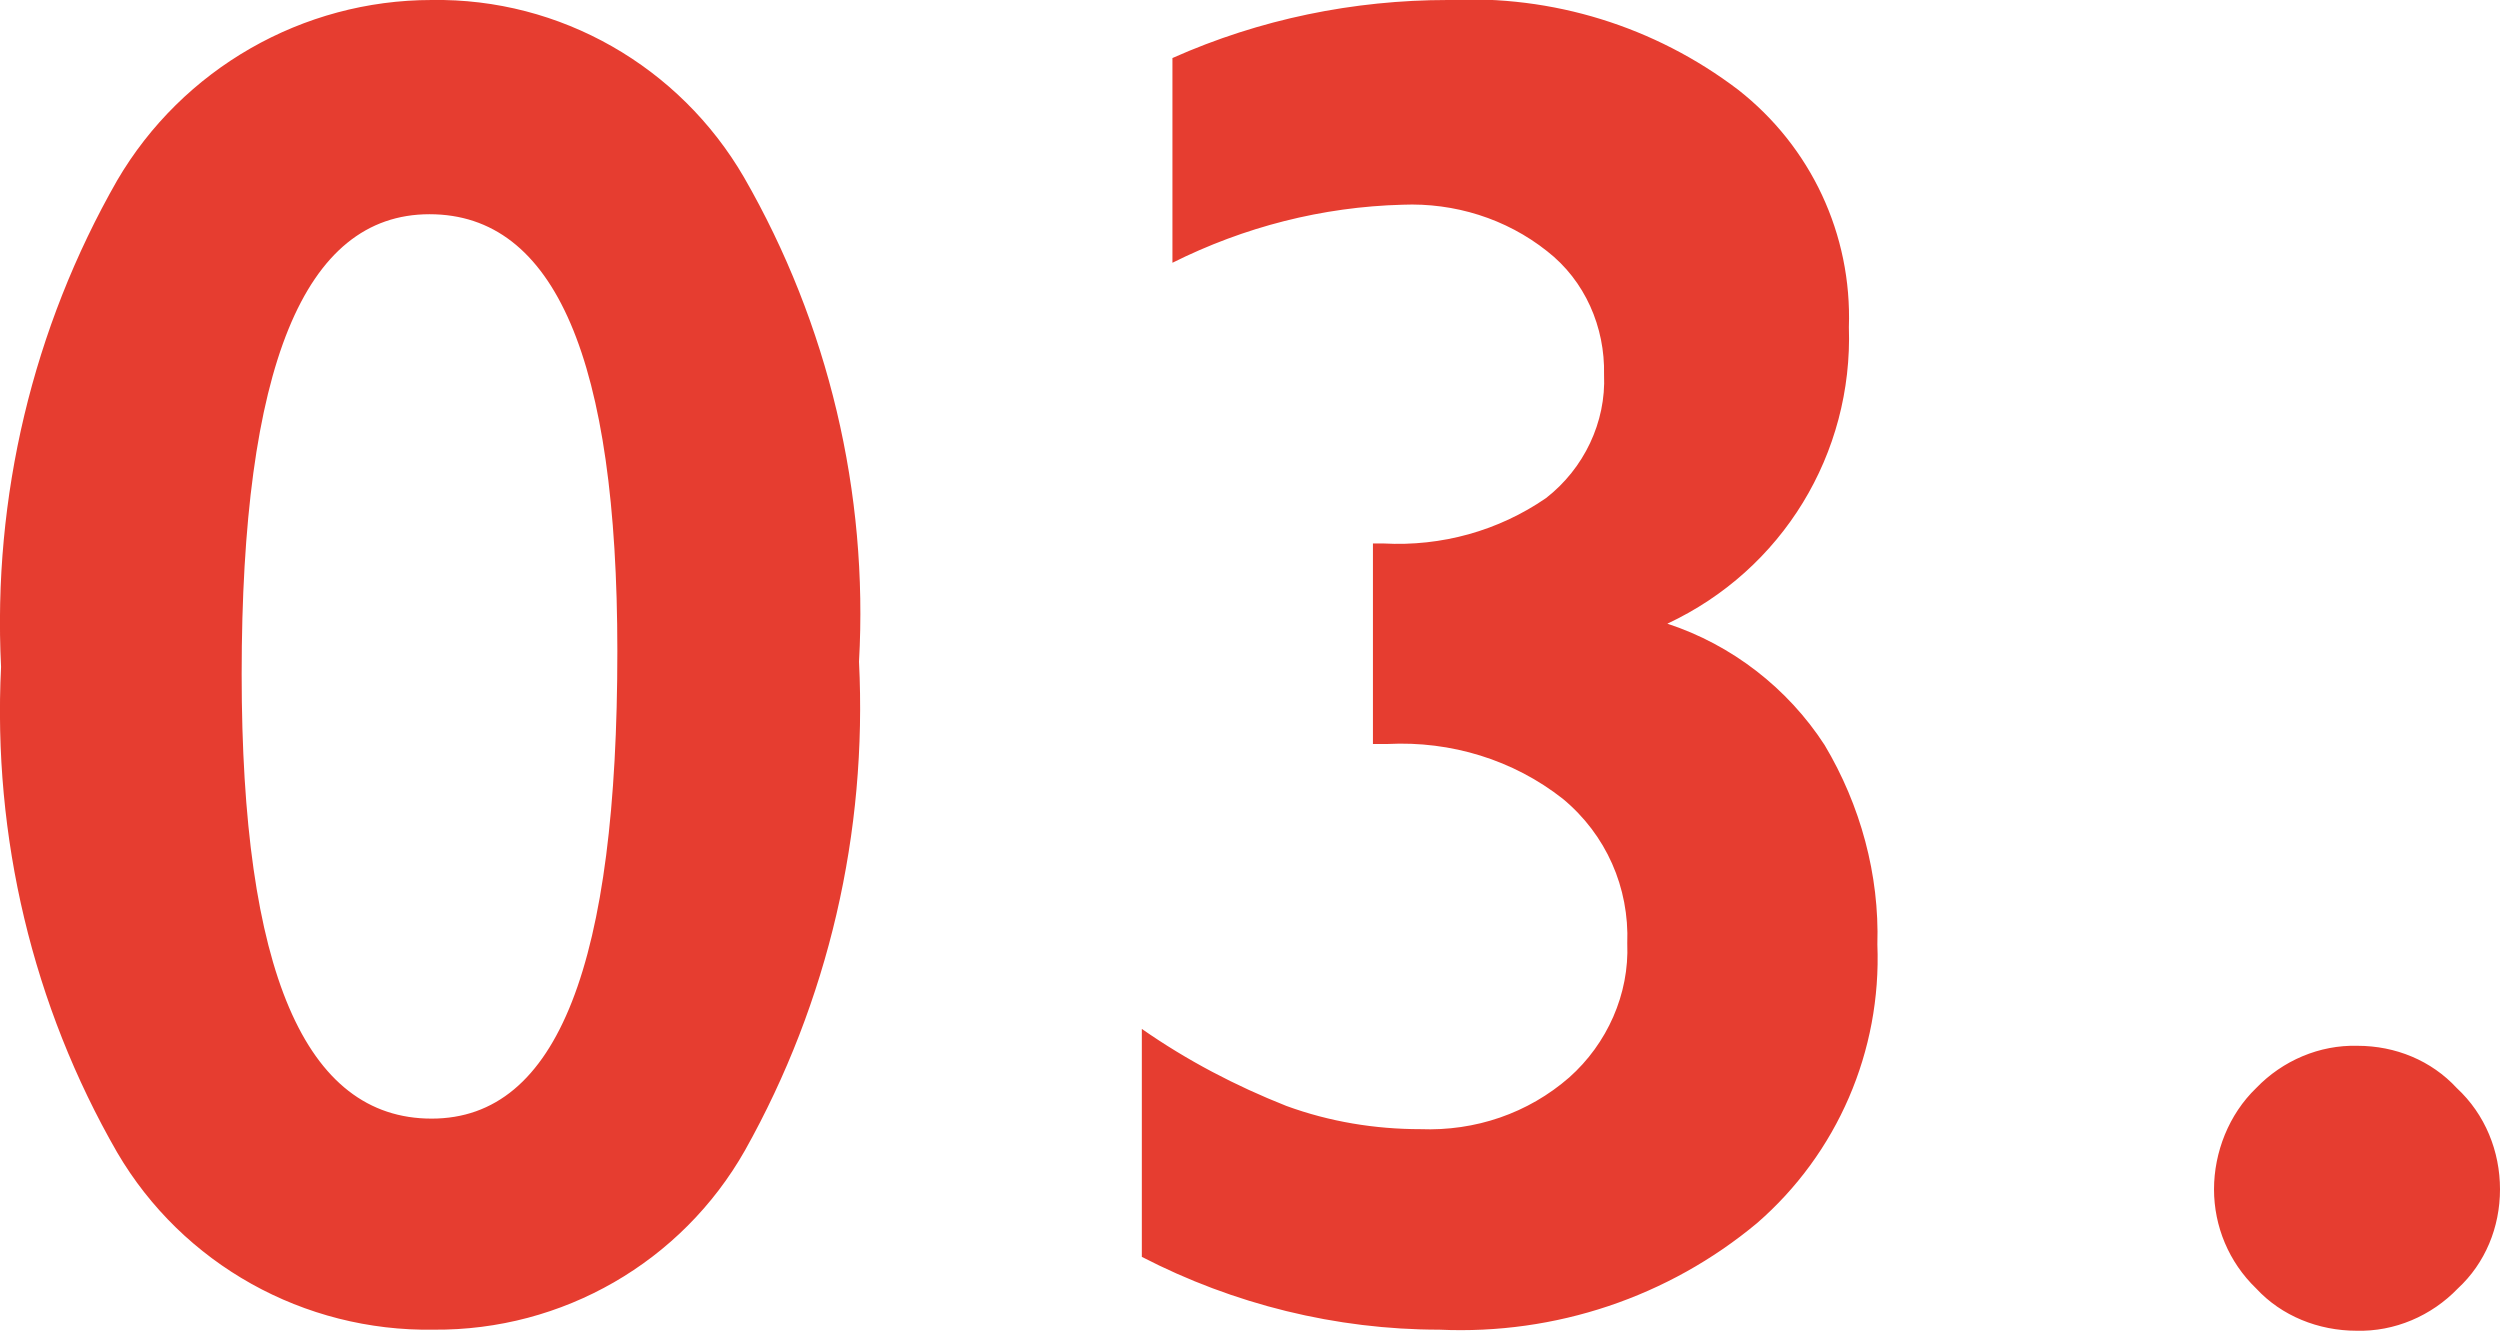
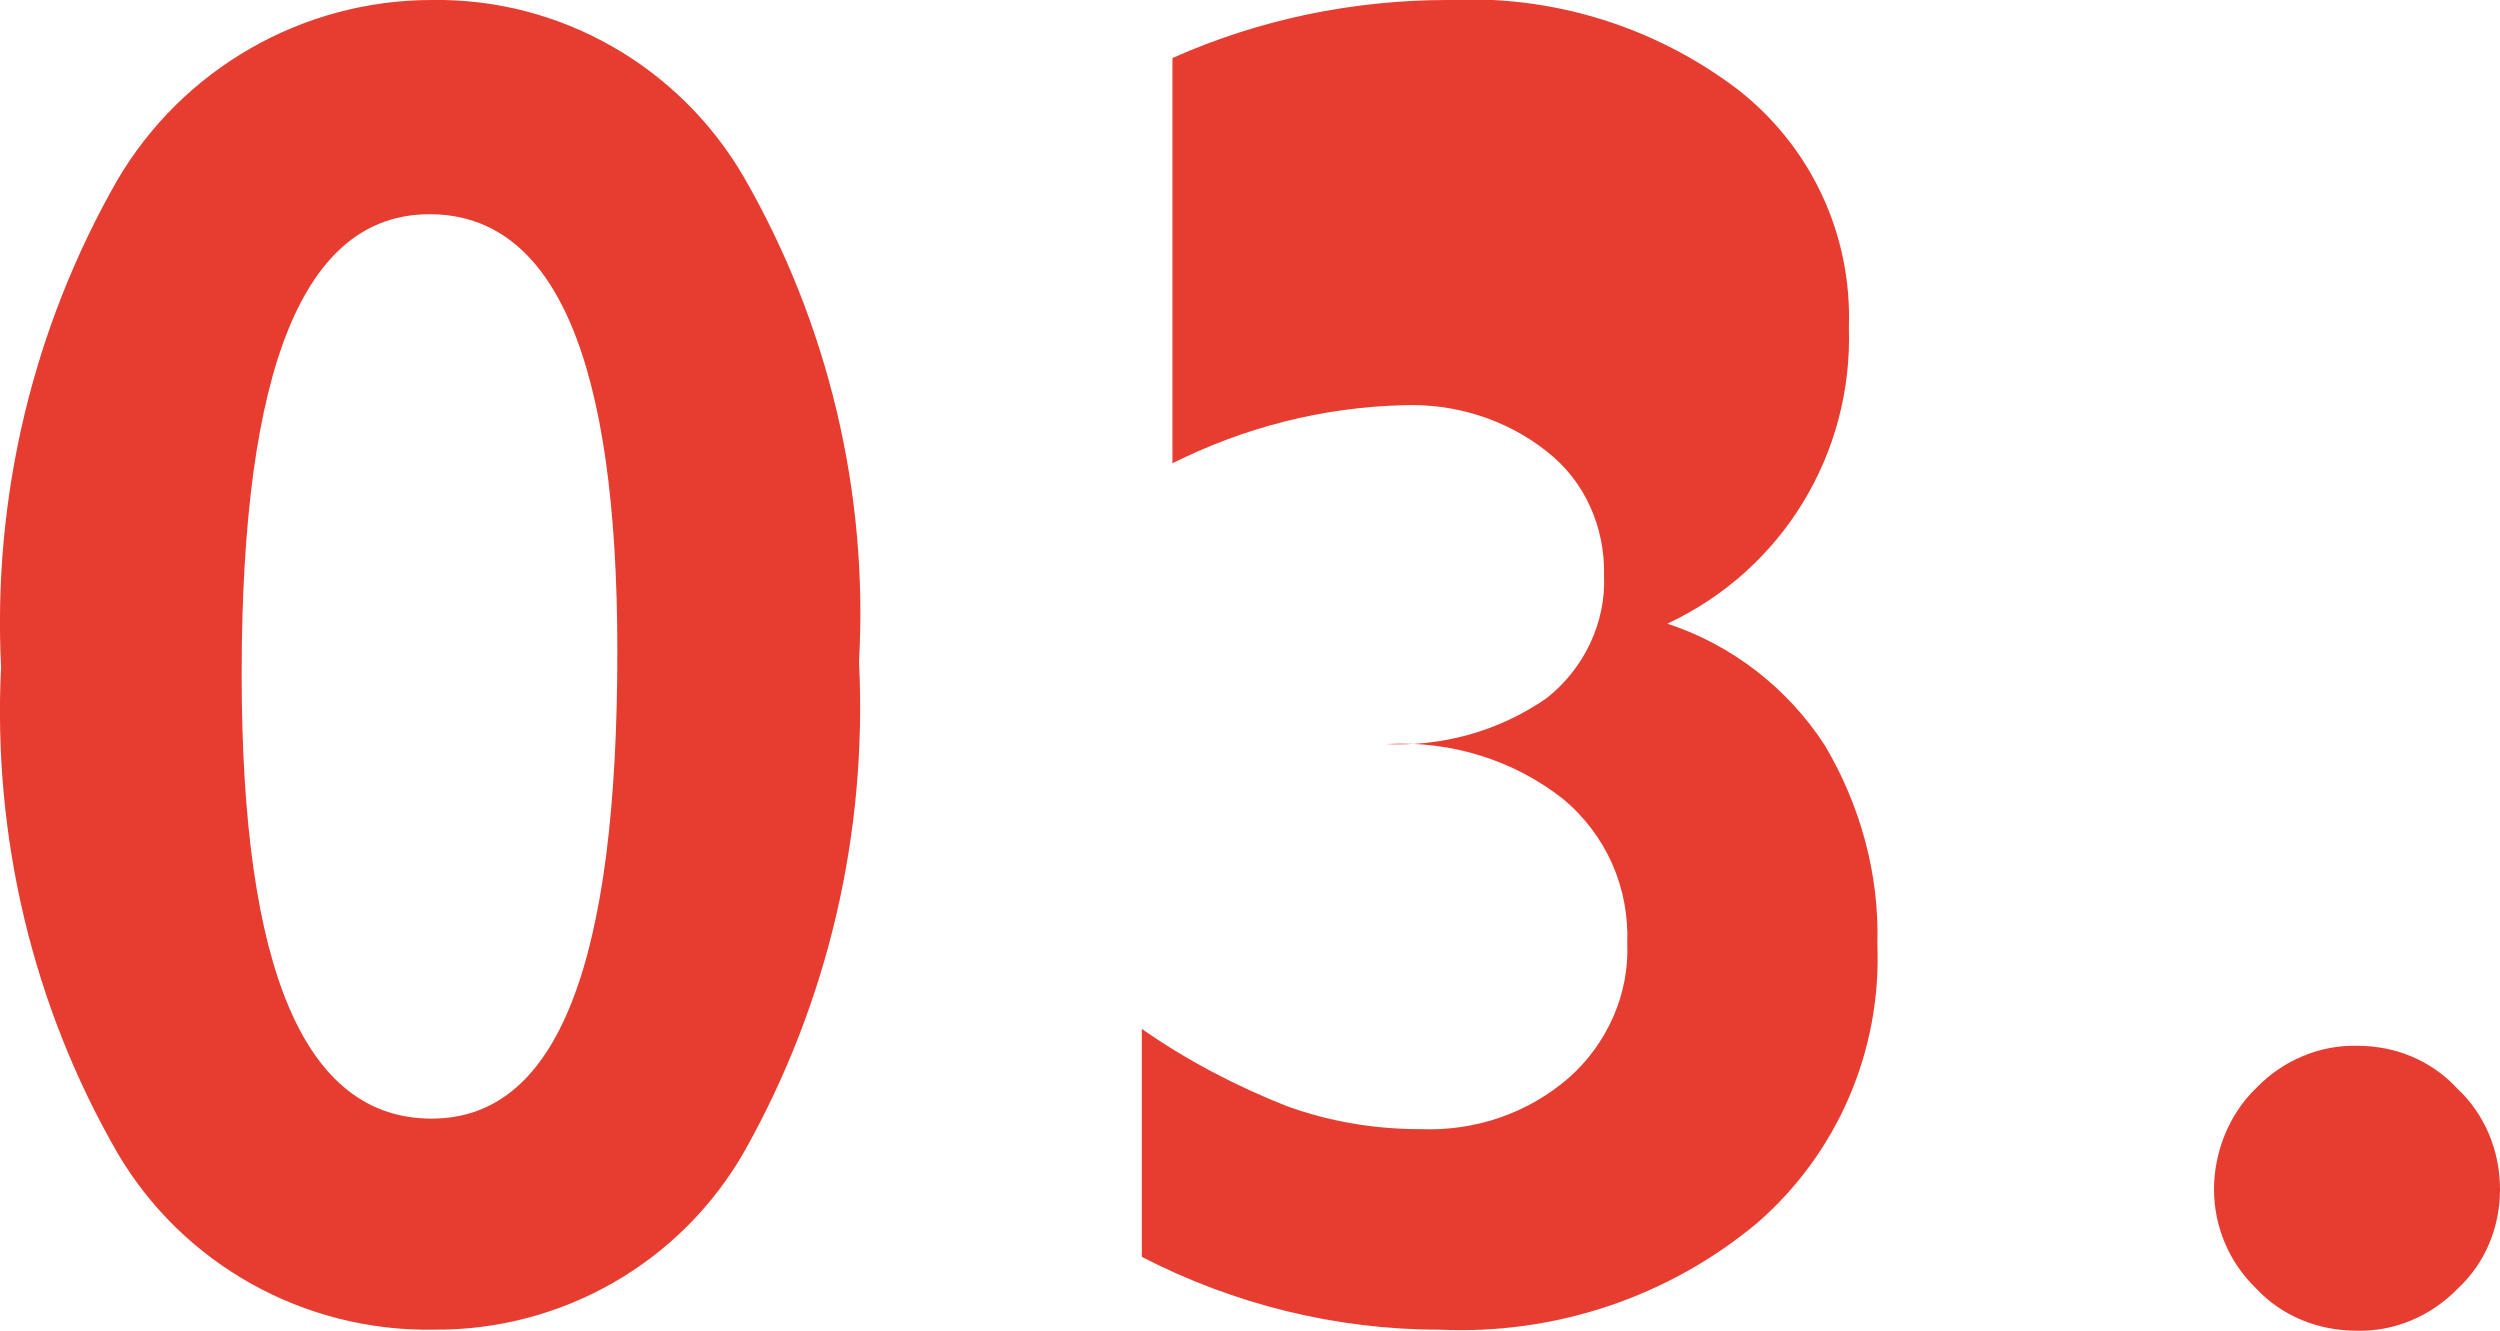
<svg xmlns="http://www.w3.org/2000/svg" id="a" viewBox="0 0 23.69 12.61">
-   <path d="M4.09,0c1.22-.02,2.35.63,2.96,1.68.8,1.39,1.18,2.99,1.09,4.59.08,1.62-.29,3.22-1.08,4.63-.6,1.06-1.73,1.71-2.95,1.7-1.23.02-2.38-.62-3-1.68C.31,9.53-.07,7.93.01,6.32c-.08-1.61.3-3.21,1.1-4.61C1.73.65,2.87,0,4.09,0ZM2.29,6.39c0,2.81.6,4.21,1.8,4.21s1.76-1.48,1.76-4.43c0-2.76-.59-4.14-1.78-4.14s-1.78,1.45-1.78,4.36h0ZM13.72,0c.99-.05,1.96.25,2.75.85.69.54,1.08,1.37,1.05,2.25.04,1.2-.63,2.3-1.72,2.81.61.2,1.14.61,1.49,1.15.34.57.52,1.23.5,1.89.04,1.01-.38,1.98-1.14,2.64-.84.7-1.91,1.06-3.01,1.01-.98,0-1.95-.24-2.82-.69v-2.16c.43.3.89.54,1.37.73.41.15.84.22,1.27.22.52.02,1.02-.15,1.41-.49.36-.32.57-.79.55-1.27.02-.53-.2-1.03-.61-1.37-.47-.37-1.06-.55-1.66-.52h-.14v-1.9h.1c.55.03,1.09-.12,1.54-.43.36-.28.57-.72.55-1.17.01-.45-.18-.89-.54-1.17-.39-.31-.88-.46-1.37-.44-.76.02-1.5.21-2.18.55V.55C11.94.18,12.83,0,13.72,0ZM22.34,9.91c.36,0,.7.14.94.4.27.25.41.6.41.96s-.14.7-.4.94c-.25.26-.6.41-.96.4-.36,0-.71-.14-.95-.4-.26-.25-.4-.59-.4-.94s.14-.71.4-.96c.25-.26.6-.41.96-.4h0Z" fill="#e63d30" stroke-width="0" />
+   <path d="M4.09,0c1.22-.02,2.35.63,2.96,1.68.8,1.39,1.18,2.99,1.09,4.59.08,1.62-.29,3.22-1.08,4.63-.6,1.06-1.73,1.71-2.95,1.7-1.23.02-2.38-.62-3-1.68C.31,9.53-.07,7.93.01,6.32c-.08-1.61.3-3.21,1.1-4.61C1.73.65,2.87,0,4.09,0ZM2.29,6.39c0,2.81.6,4.21,1.8,4.21s1.76-1.48,1.76-4.43c0-2.76-.59-4.14-1.78-4.14s-1.78,1.45-1.78,4.36h0ZM13.72,0c.99-.05,1.96.25,2.75.85.69.54,1.08,1.37,1.05,2.25.04,1.2-.63,2.3-1.72,2.81.61.2,1.14.61,1.49,1.15.34.57.52,1.23.5,1.89.04,1.01-.38,1.98-1.14,2.64-.84.7-1.91,1.06-3.01,1.01-.98,0-1.95-.24-2.82-.69v-2.16c.43.3.89.54,1.37.73.41.15.84.22,1.27.22.52.02,1.02-.15,1.41-.49.36-.32.57-.79.55-1.27.02-.53-.2-1.03-.61-1.37-.47-.37-1.06-.55-1.66-.52h-.14h.1c.55.03,1.09-.12,1.54-.43.36-.28.57-.72.55-1.17.01-.45-.18-.89-.54-1.17-.39-.31-.88-.46-1.37-.44-.76.02-1.5.21-2.18.55V.55C11.94.18,12.83,0,13.72,0ZM22.34,9.91c.36,0,.7.14.94.4.27.25.41.6.41.96s-.14.7-.4.94c-.25.26-.6.41-.96.4-.36,0-.71-.14-.95-.4-.26-.25-.4-.59-.4-.94s.14-.71.4-.96c.25-.26.6-.41.96-.4h0Z" fill="#e63d30" stroke-width="0" />
</svg>